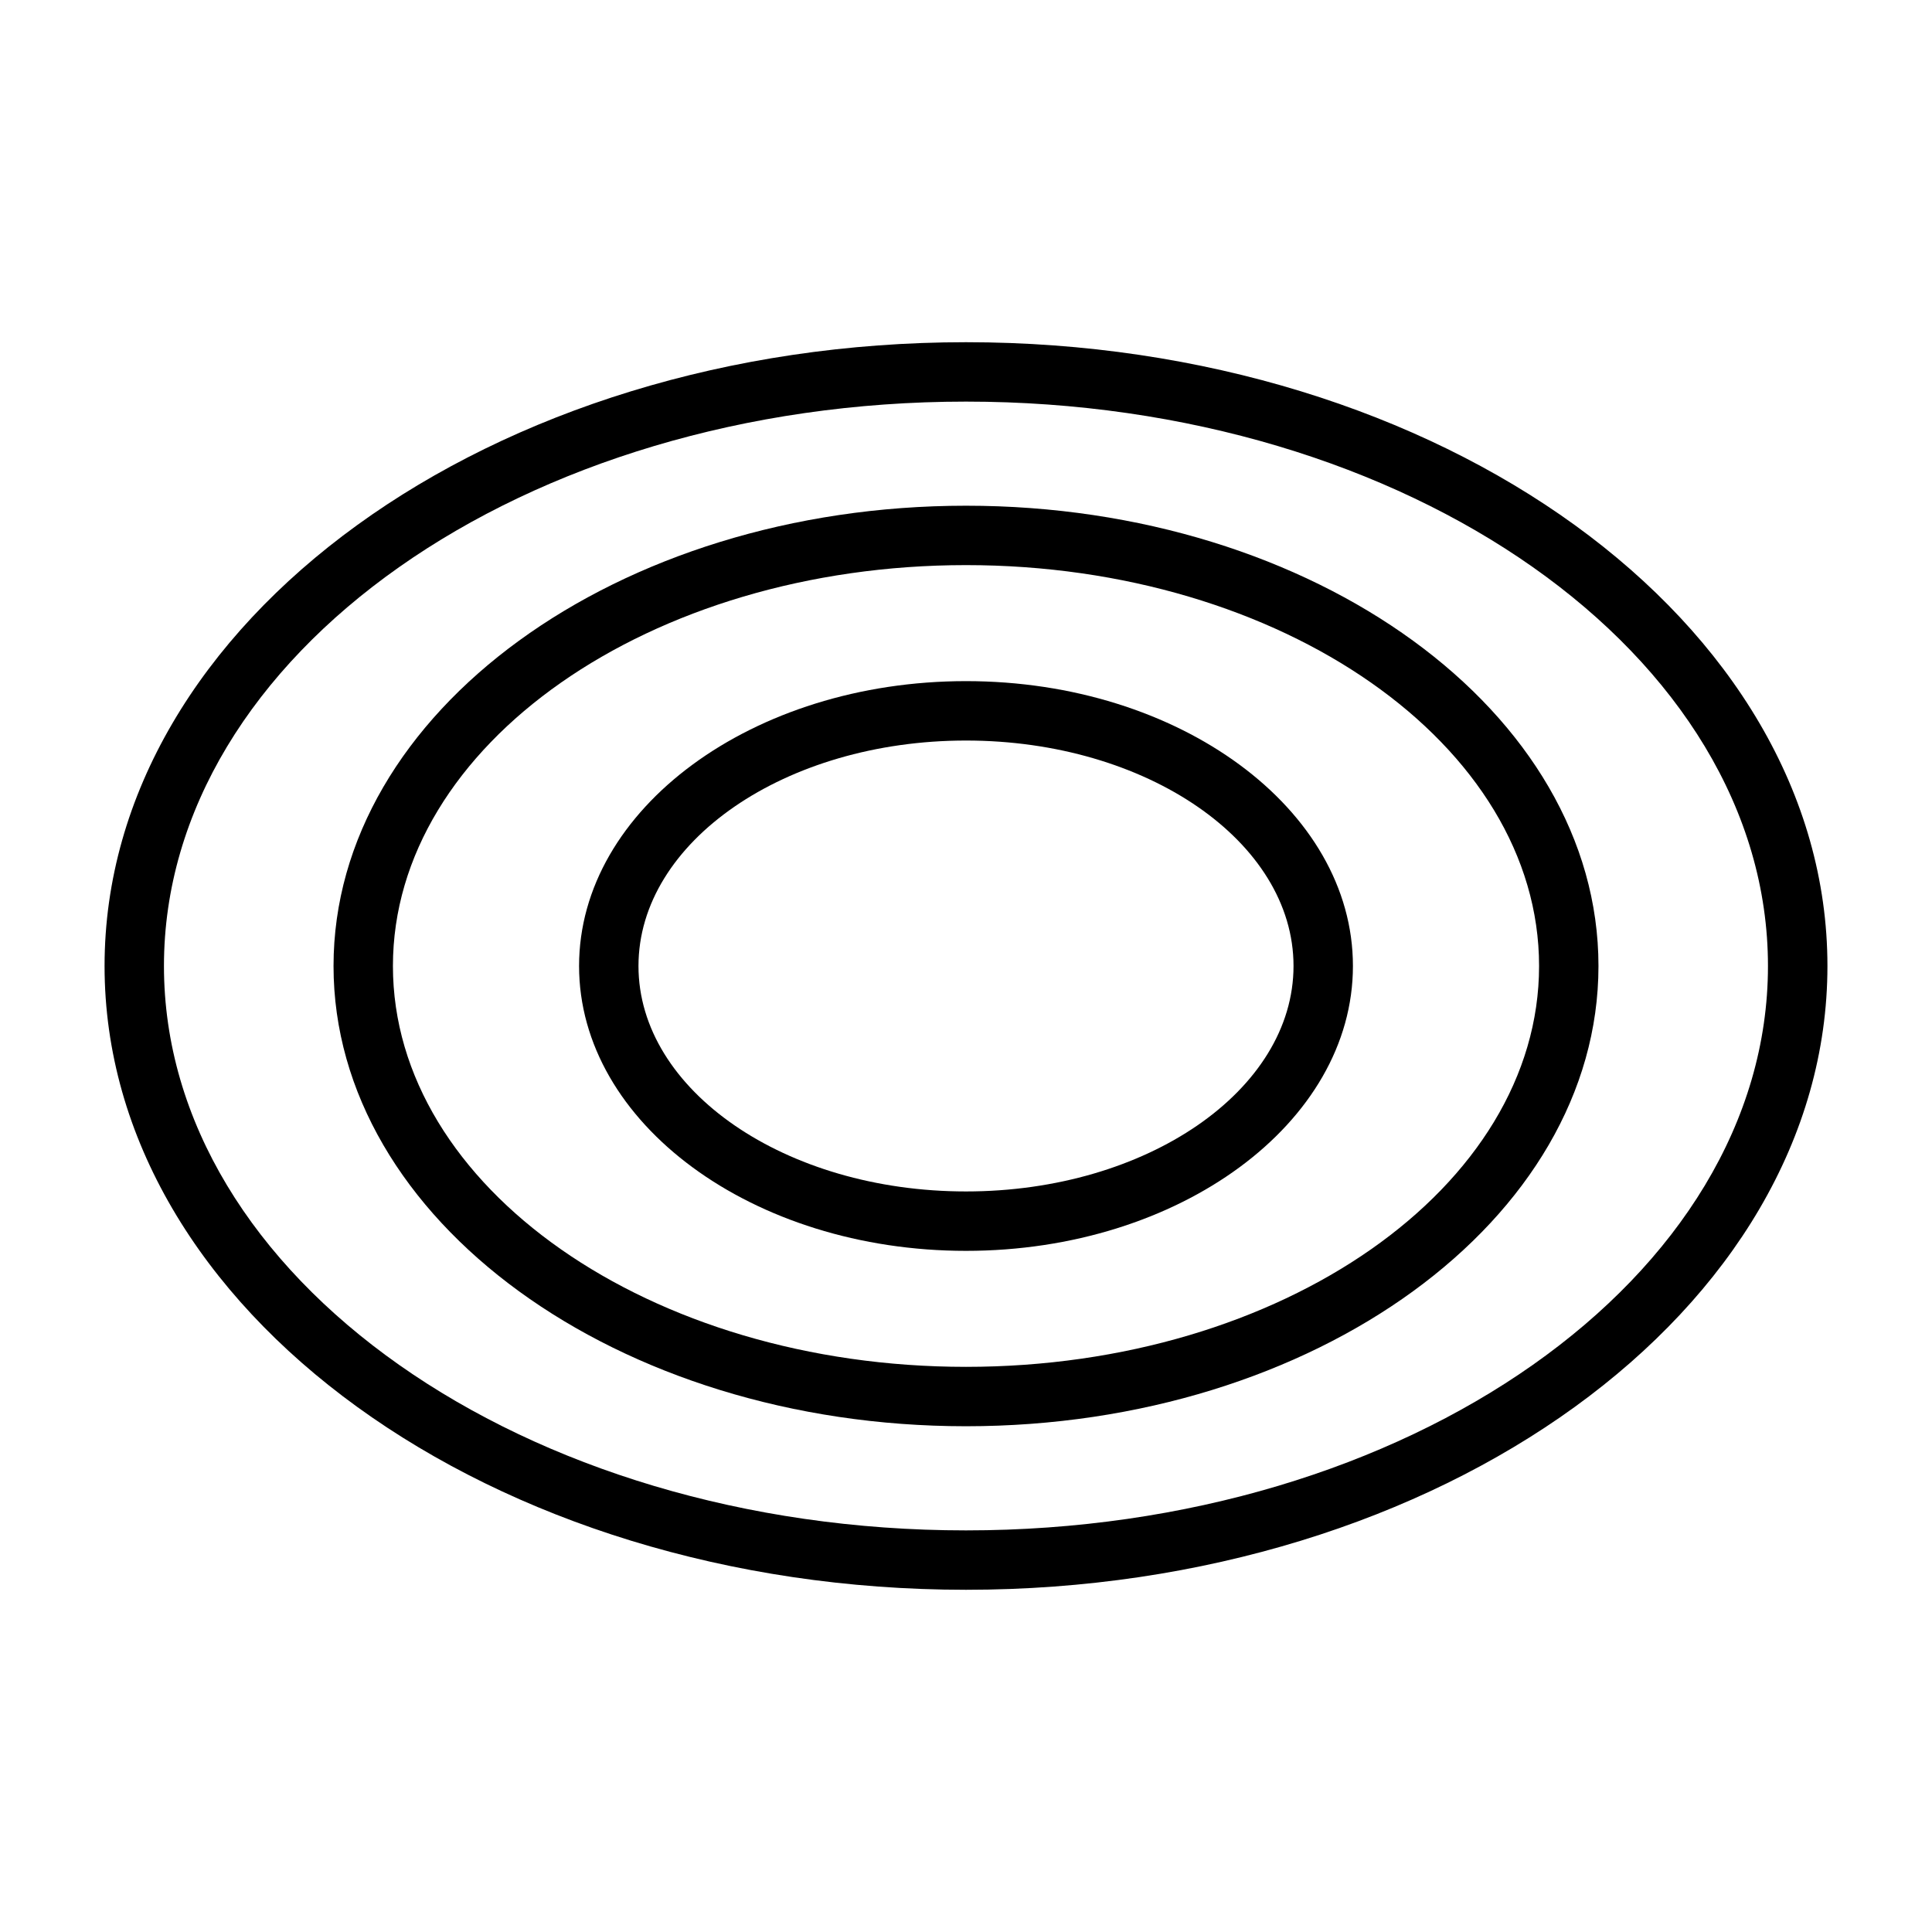
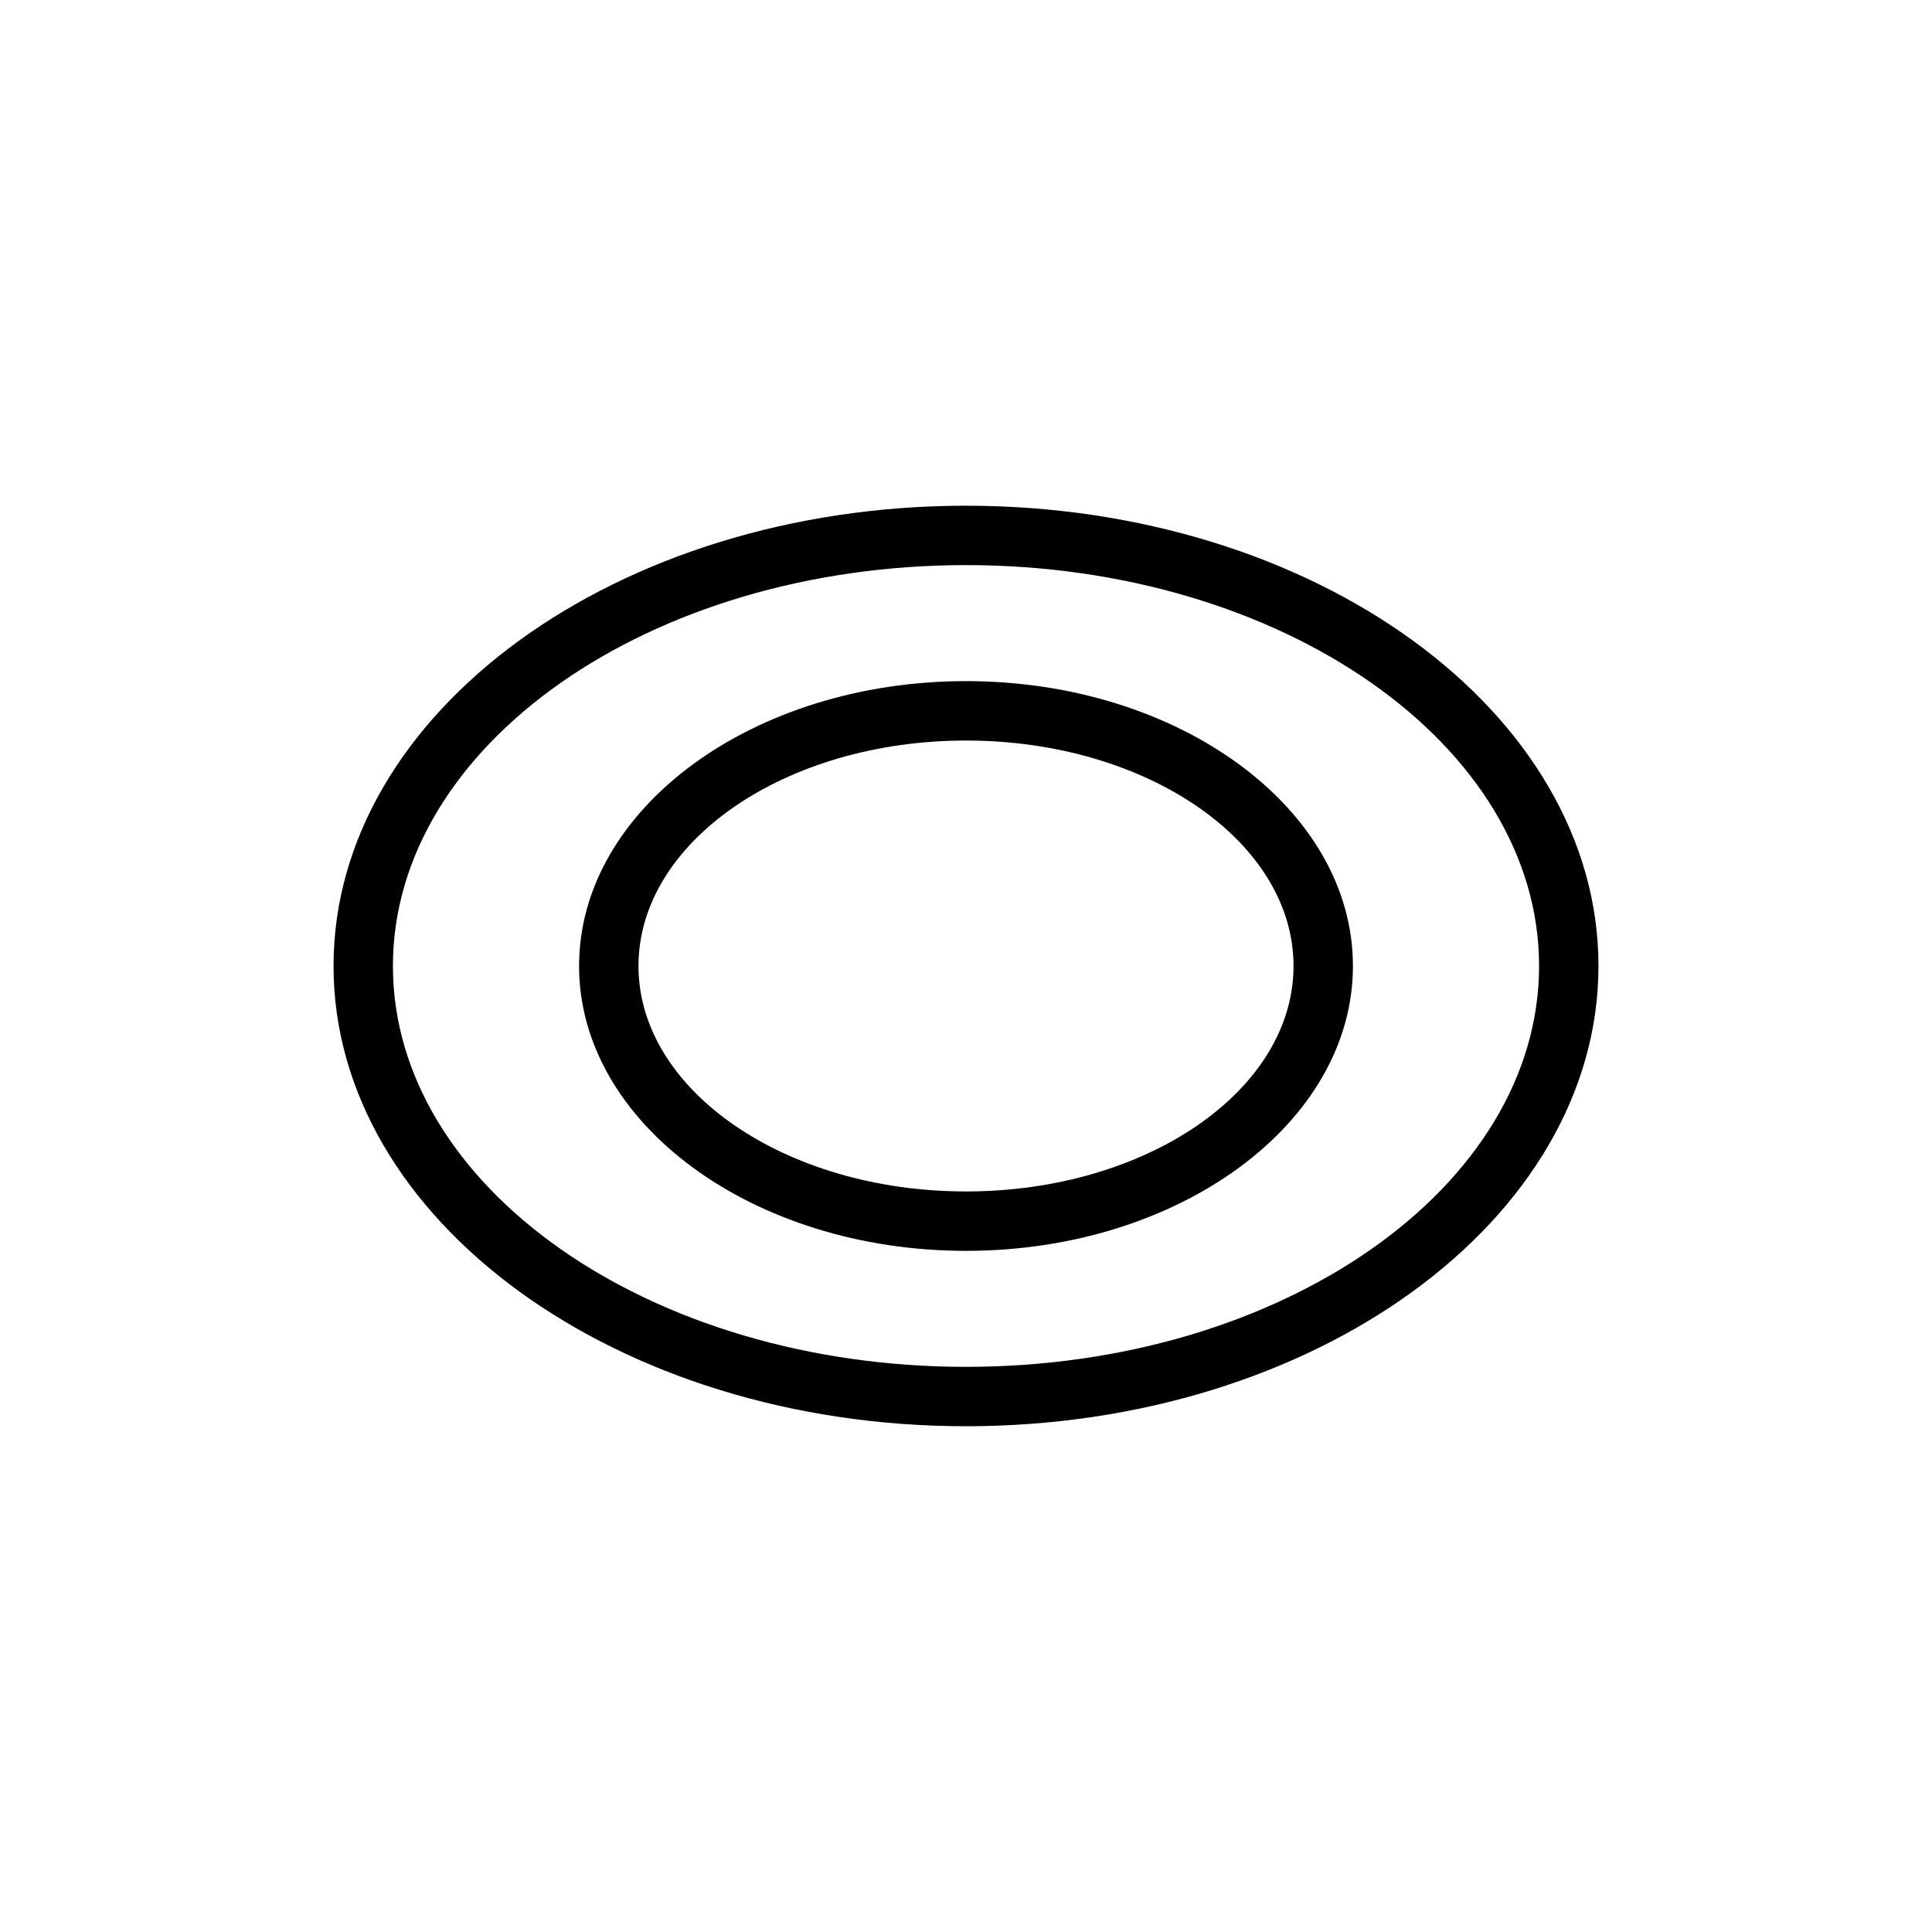
<svg xmlns="http://www.w3.org/2000/svg" fill="#000000" width="800px" height="800px" version="1.1" viewBox="144 144 512 512">
  <g>
-     <path d="m400 565.31c-125.88 0-228.29-74.156-228.29-165.31 0-91.16 102.41-165.31 228.29-165.31 125.87 0 228.29 74.152 228.29 165.31 0 91.156-102.42 165.31-228.29 165.31zm0-314.88c-117.2 0-212.55 67.102-212.55 149.57s95.348 149.57 212.54 149.57c117.2 0 212.54-67.102 212.54-149.57 0.004-82.469-95.344-149.57-212.54-149.57z" />
    <path d="m400 521.97c-92.434 0-167.61-54.727-167.61-121.97 0-67.258 75.195-121.98 167.61-121.98 92.418-0.004 167.61 54.723 167.61 121.98 0 67.242-75.176 121.97-167.61 121.97zm0-228.21c-83.742 0-151.87 47.656-151.87 106.24 0 58.582 68.141 106.23 151.87 106.23s151.87-47.641 151.87-106.23-68.125-106.24-151.87-106.24z" />
    <path d="m400 475.49c-56.535 0-102.54-33.867-102.54-75.492 0-41.629 45.988-75.492 102.54-75.492s102.54 33.867 102.54 75.492-46.004 75.492-102.54 75.492zm0-135.24c-47.863 0-86.797 26.797-86.797 59.75 0 32.949 38.934 59.746 86.797 59.746s86.797-26.797 86.797-59.75c0-32.949-38.938-59.746-86.797-59.746z" />
  </g>
</svg>